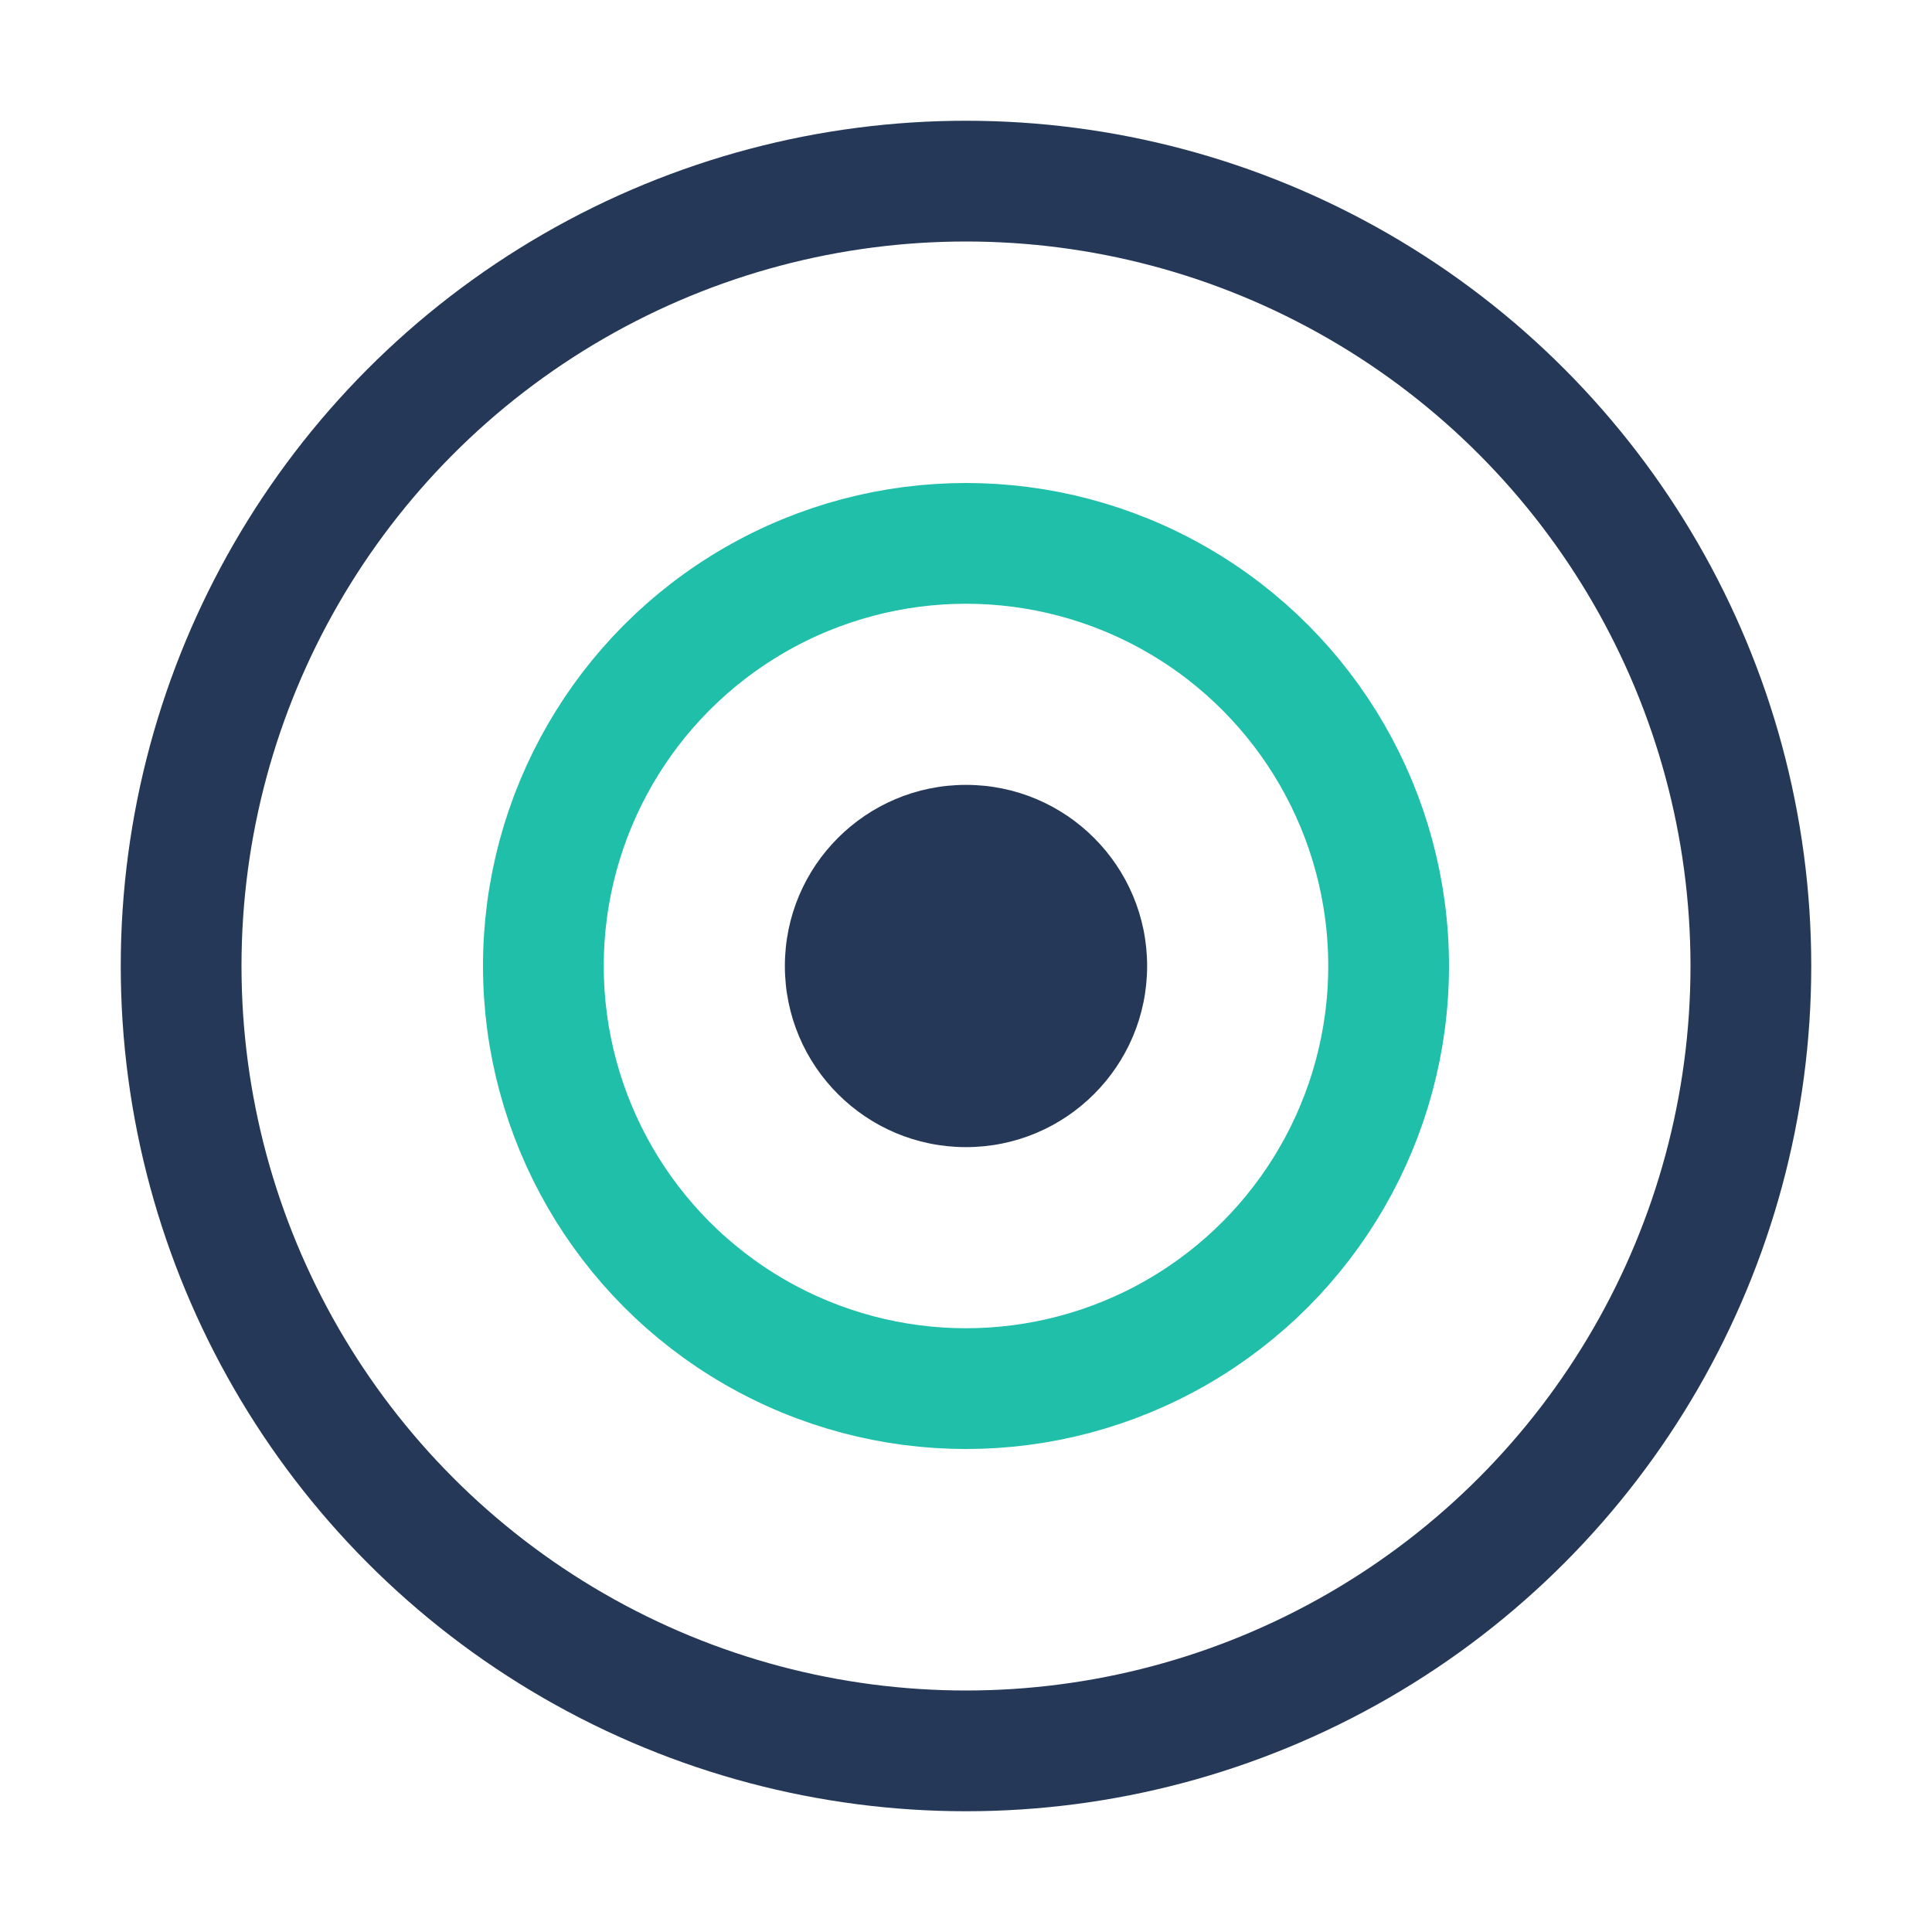
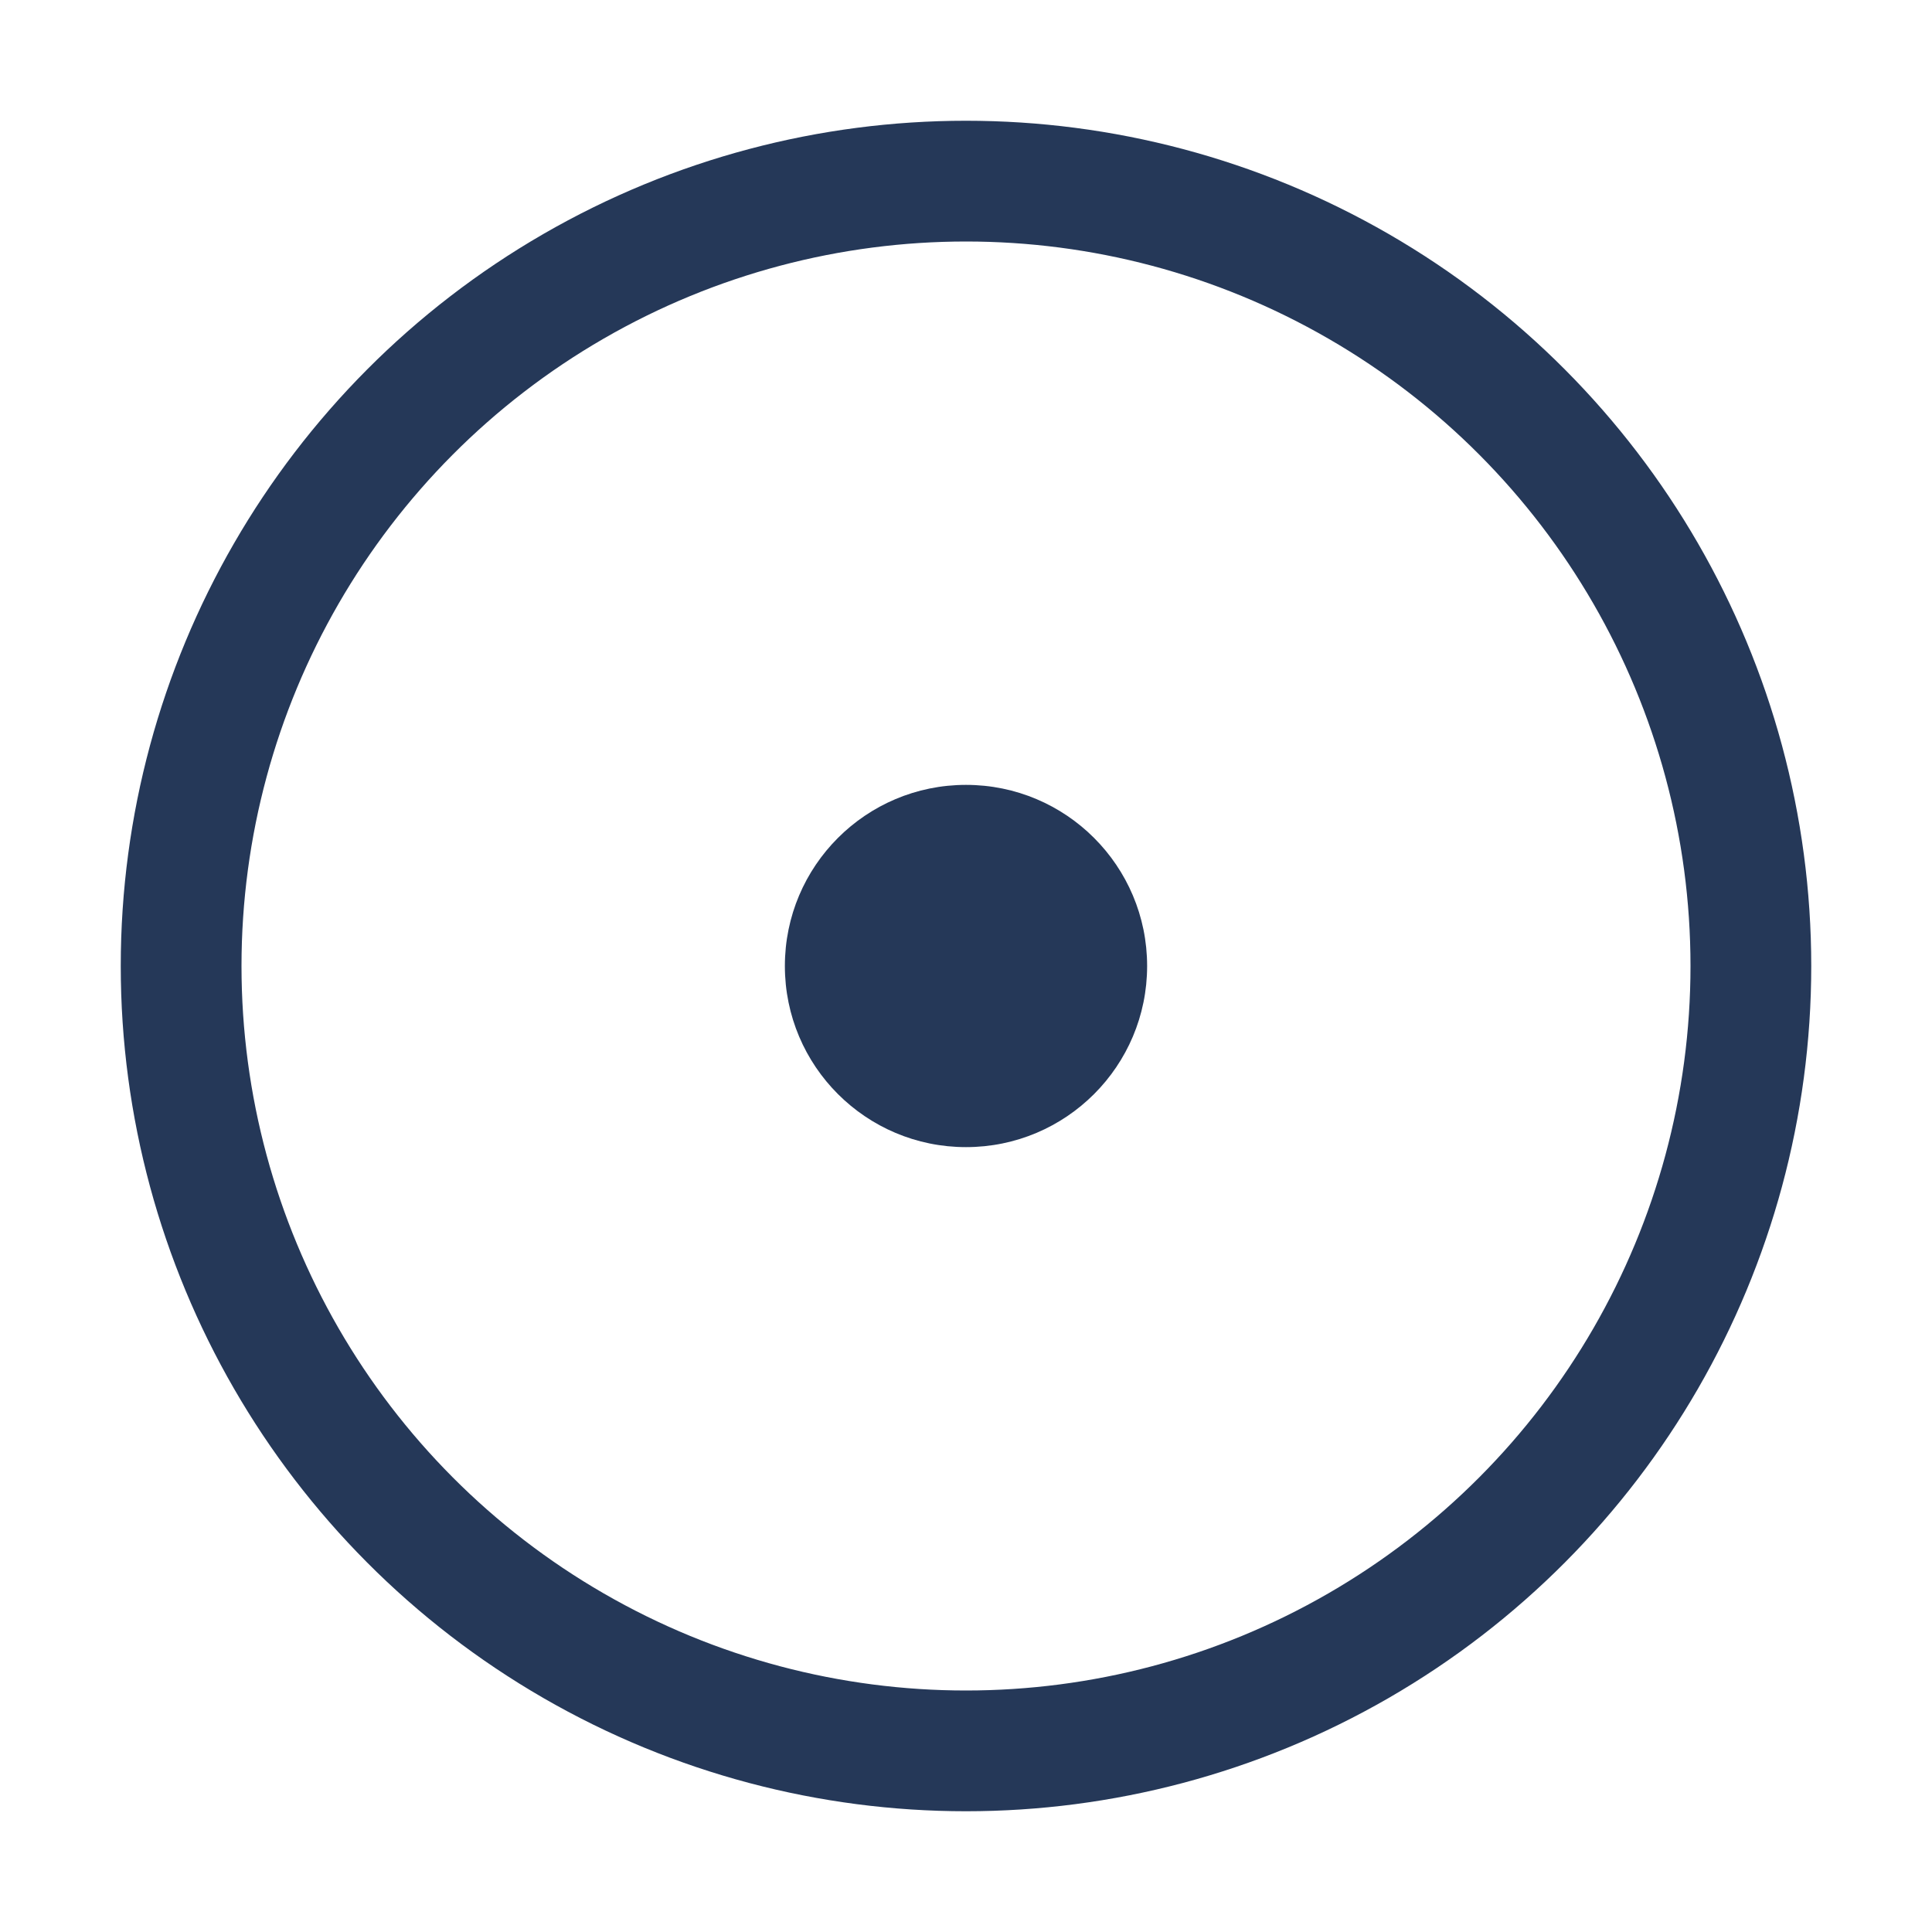
<svg xmlns="http://www.w3.org/2000/svg" width="32" height="32" viewBox="0 0 32 32">
  <circle cx="16" cy="16" r="13" stroke="#253858" stroke-width="2" fill="none" />
-   <circle cx="16" cy="16" r="7" stroke="#20BFA9" stroke-width="2" fill="none" />
  <circle cx="16" cy="16" r="3" fill="#253858" />
</svg>